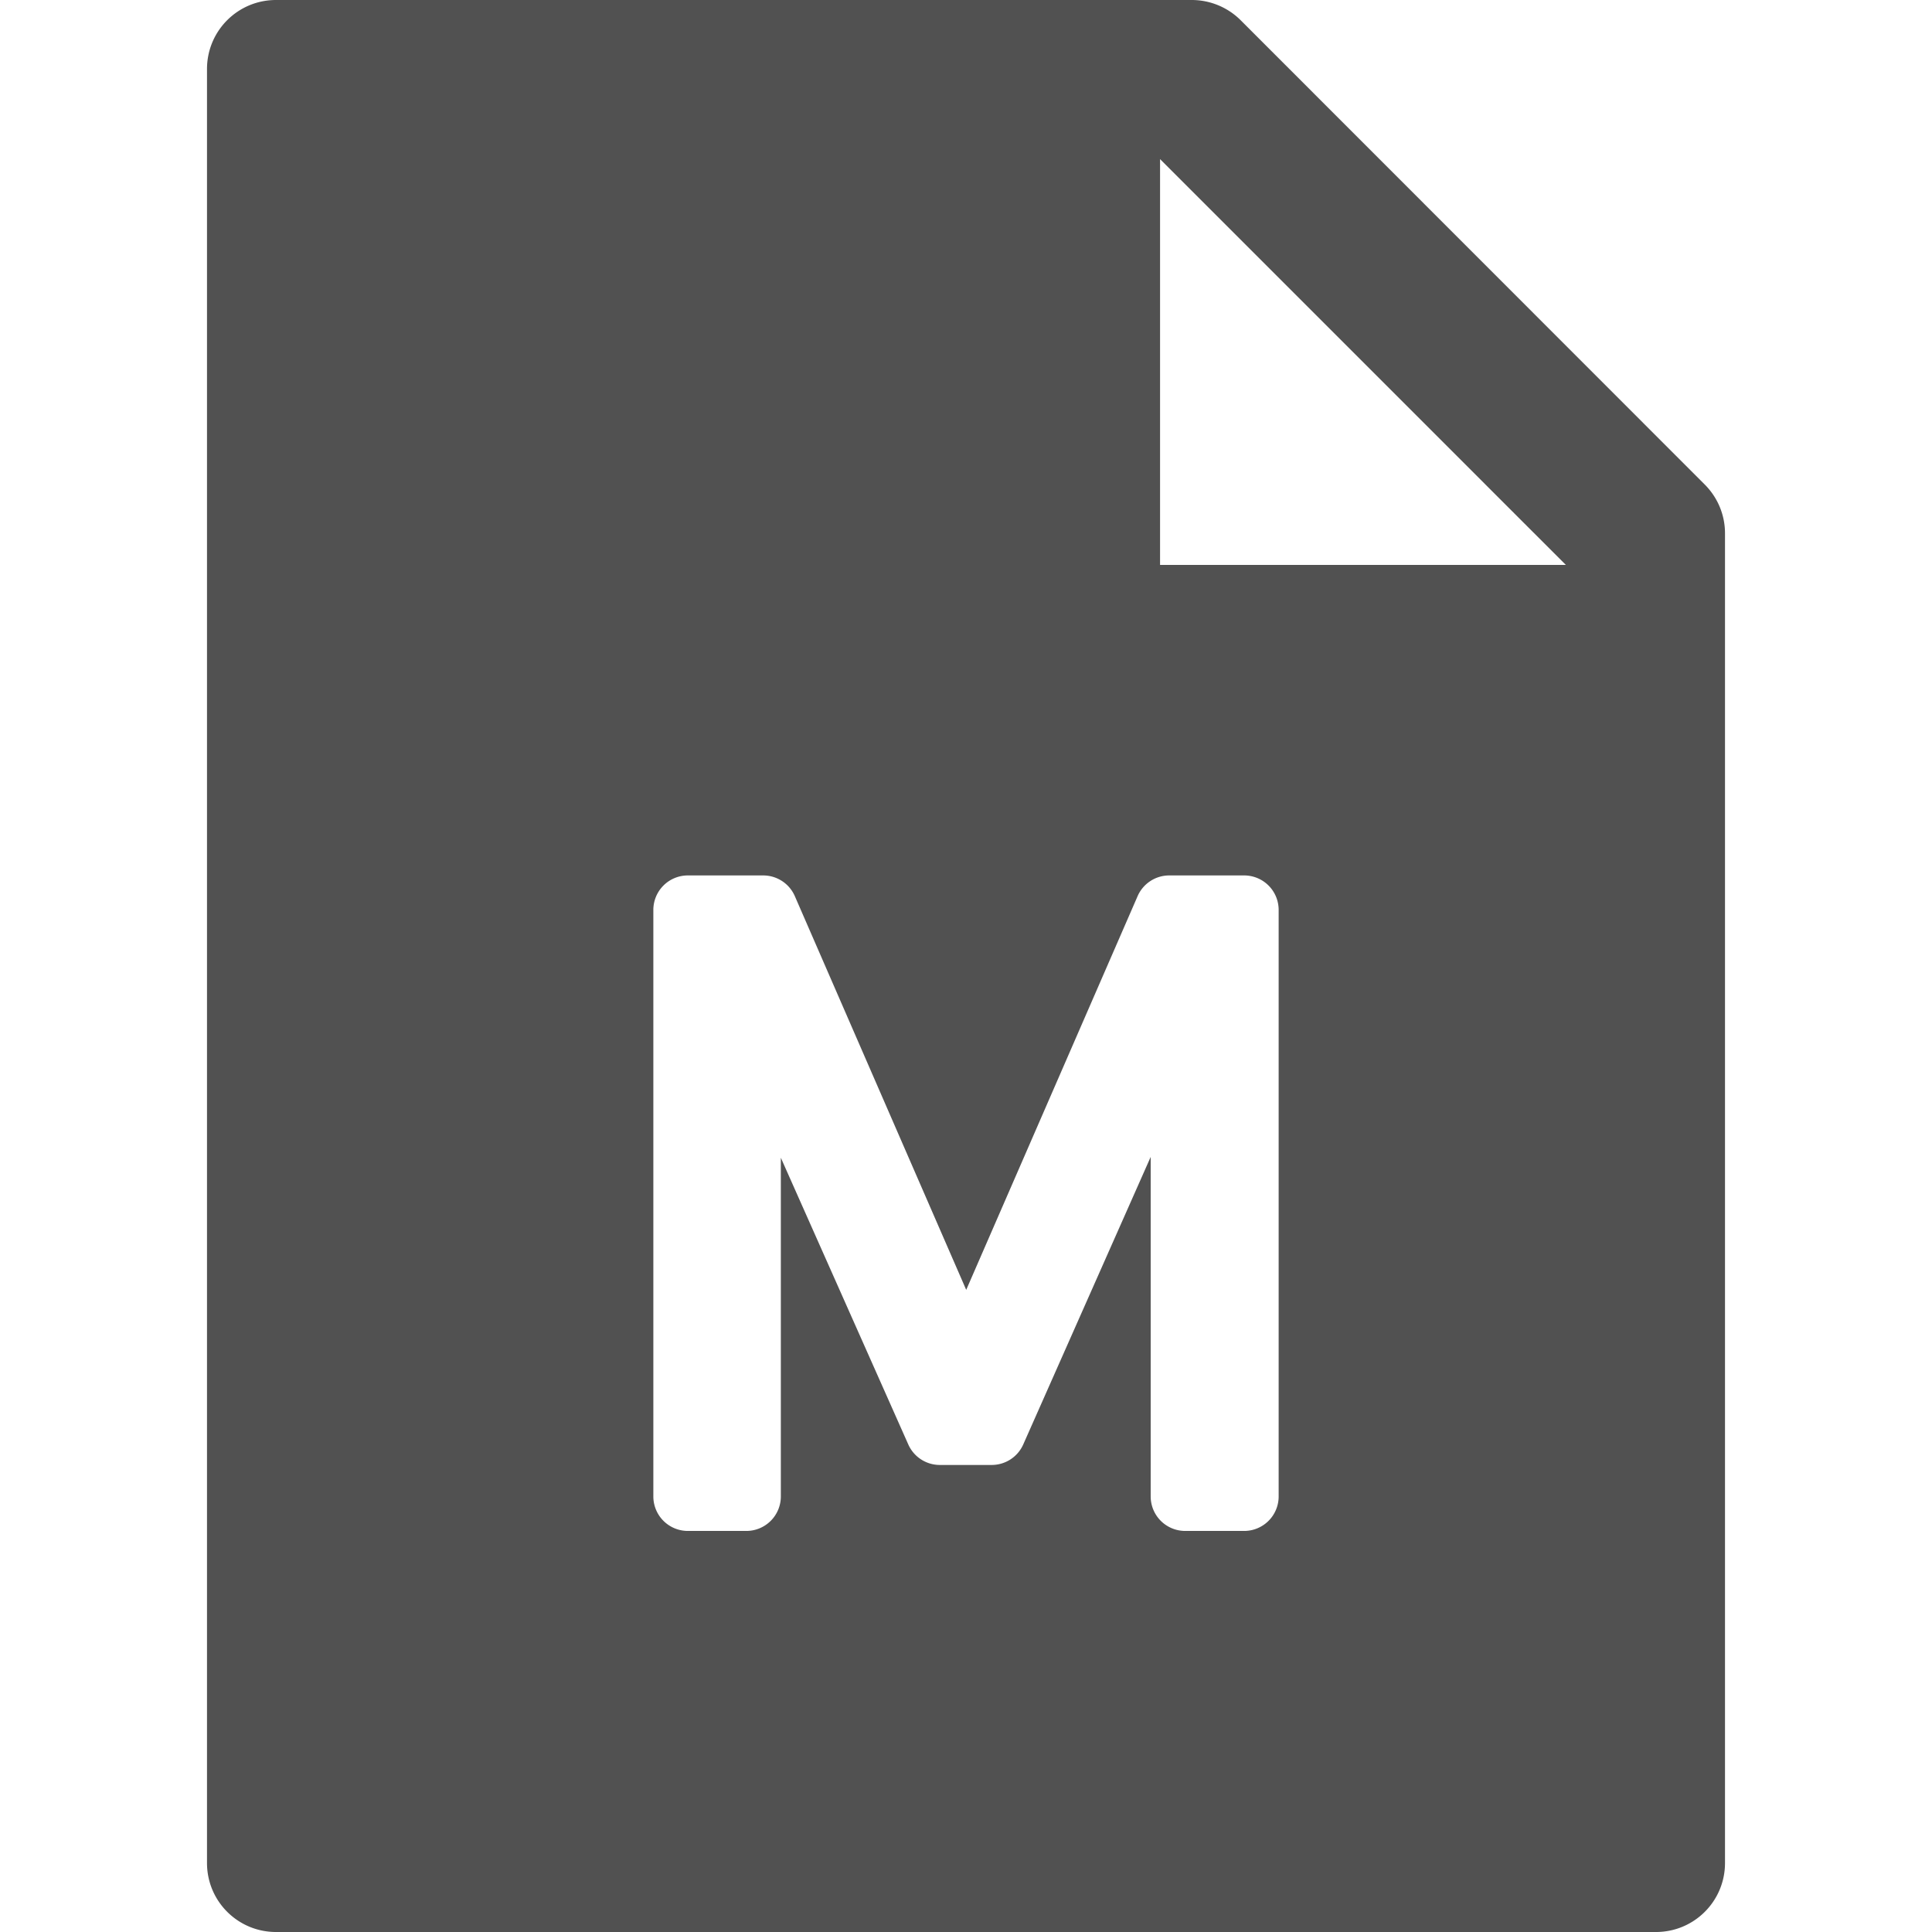
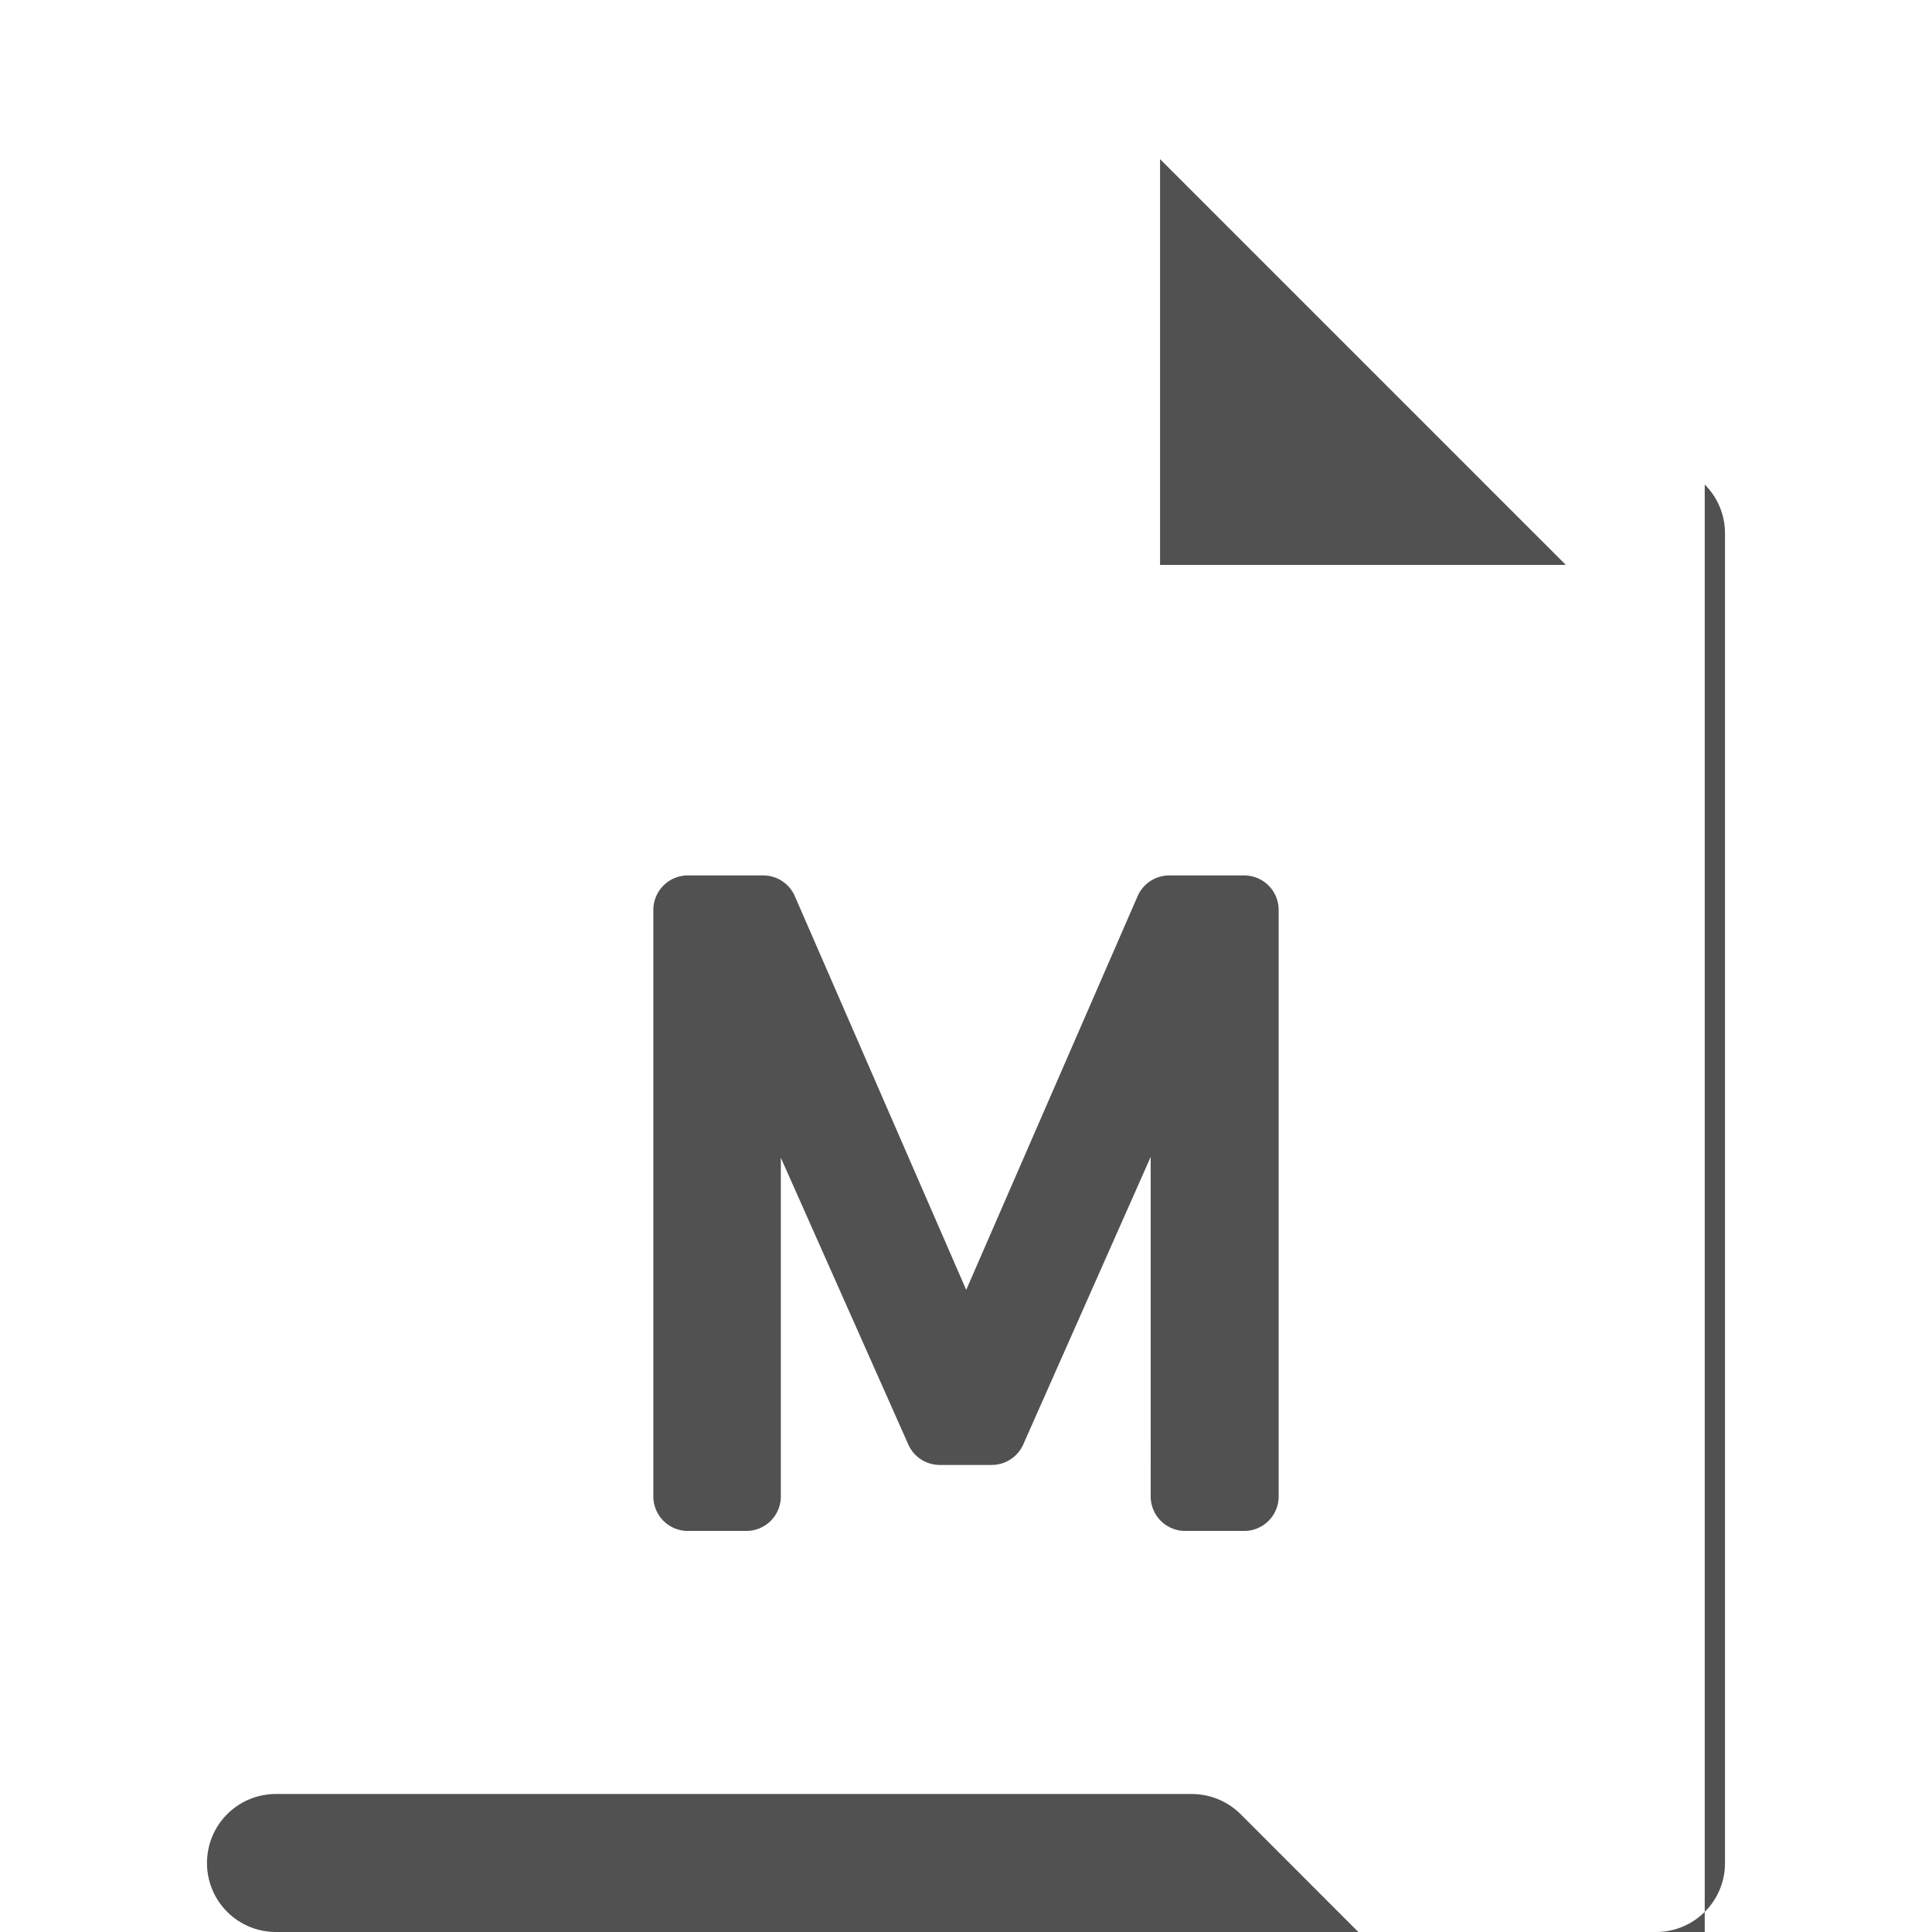
<svg xmlns="http://www.w3.org/2000/svg" t="1689494956529" class="icon" viewBox="0 0 1024 1024" version="1.1" p-id="3178" width="64" height="64">
-   <path d="M903.543 256.8c6.857 6.857 10.743 16.114 10.743 25.829V987.429c0 20.229-16.343 36.571-36.571 36.571H146.286c-20.229 0-36.571-16.343-36.571-36.571V36.571c0-20.229 16.343-36.571 36.571-36.571h485.371c9.714 0 19.086 3.886 25.943 10.743l245.943 246.057zM829.943 299.429L614.857 84.343V299.429h215.086zM413.863 613.634l67.554 151.966a18.286 18.286 0 0 0 16.709 10.857h27.497a18.286 18.286 0 0 0 16.72-10.869l67.543-152.4V793.143a18.286 18.286 0 0 0 18.297 18.286H659.429a18.286 18.286 0 0 0 18.286-18.286V482.286a18.286 18.286 0 0 0-18.286-18.286h-39.714a18.286 18.286 0 0 0-16.766 10.994L512.114 683.657l-90.834-208.674a18.286 18.286 0 0 0-16.766-10.983H364.571a18.286 18.286 0 0 0-18.286 18.286v310.857a18.286 18.286 0 0 0 18.286 18.286h31.006a18.286 18.286 0 0 0 18.286-18.286V613.634z" p-id="3179" data-spm-anchor-id="a313x.7781069.0.i3" class="selected" fill="#515151" />
+   <path d="M903.543 256.8c6.857 6.857 10.743 16.114 10.743 25.829V987.429c0 20.229-16.343 36.571-36.571 36.571H146.286c-20.229 0-36.571-16.343-36.571-36.571c0-20.229 16.343-36.571 36.571-36.571h485.371c9.714 0 19.086 3.886 25.943 10.743l245.943 246.057zM829.943 299.429L614.857 84.343V299.429h215.086zM413.863 613.634l67.554 151.966a18.286 18.286 0 0 0 16.709 10.857h27.497a18.286 18.286 0 0 0 16.72-10.869l67.543-152.4V793.143a18.286 18.286 0 0 0 18.297 18.286H659.429a18.286 18.286 0 0 0 18.286-18.286V482.286a18.286 18.286 0 0 0-18.286-18.286h-39.714a18.286 18.286 0 0 0-16.766 10.994L512.114 683.657l-90.834-208.674a18.286 18.286 0 0 0-16.766-10.983H364.571a18.286 18.286 0 0 0-18.286 18.286v310.857a18.286 18.286 0 0 0 18.286 18.286h31.006a18.286 18.286 0 0 0 18.286-18.286V613.634z" p-id="3179" data-spm-anchor-id="a313x.7781069.0.i3" class="selected" fill="#515151" />
</svg>